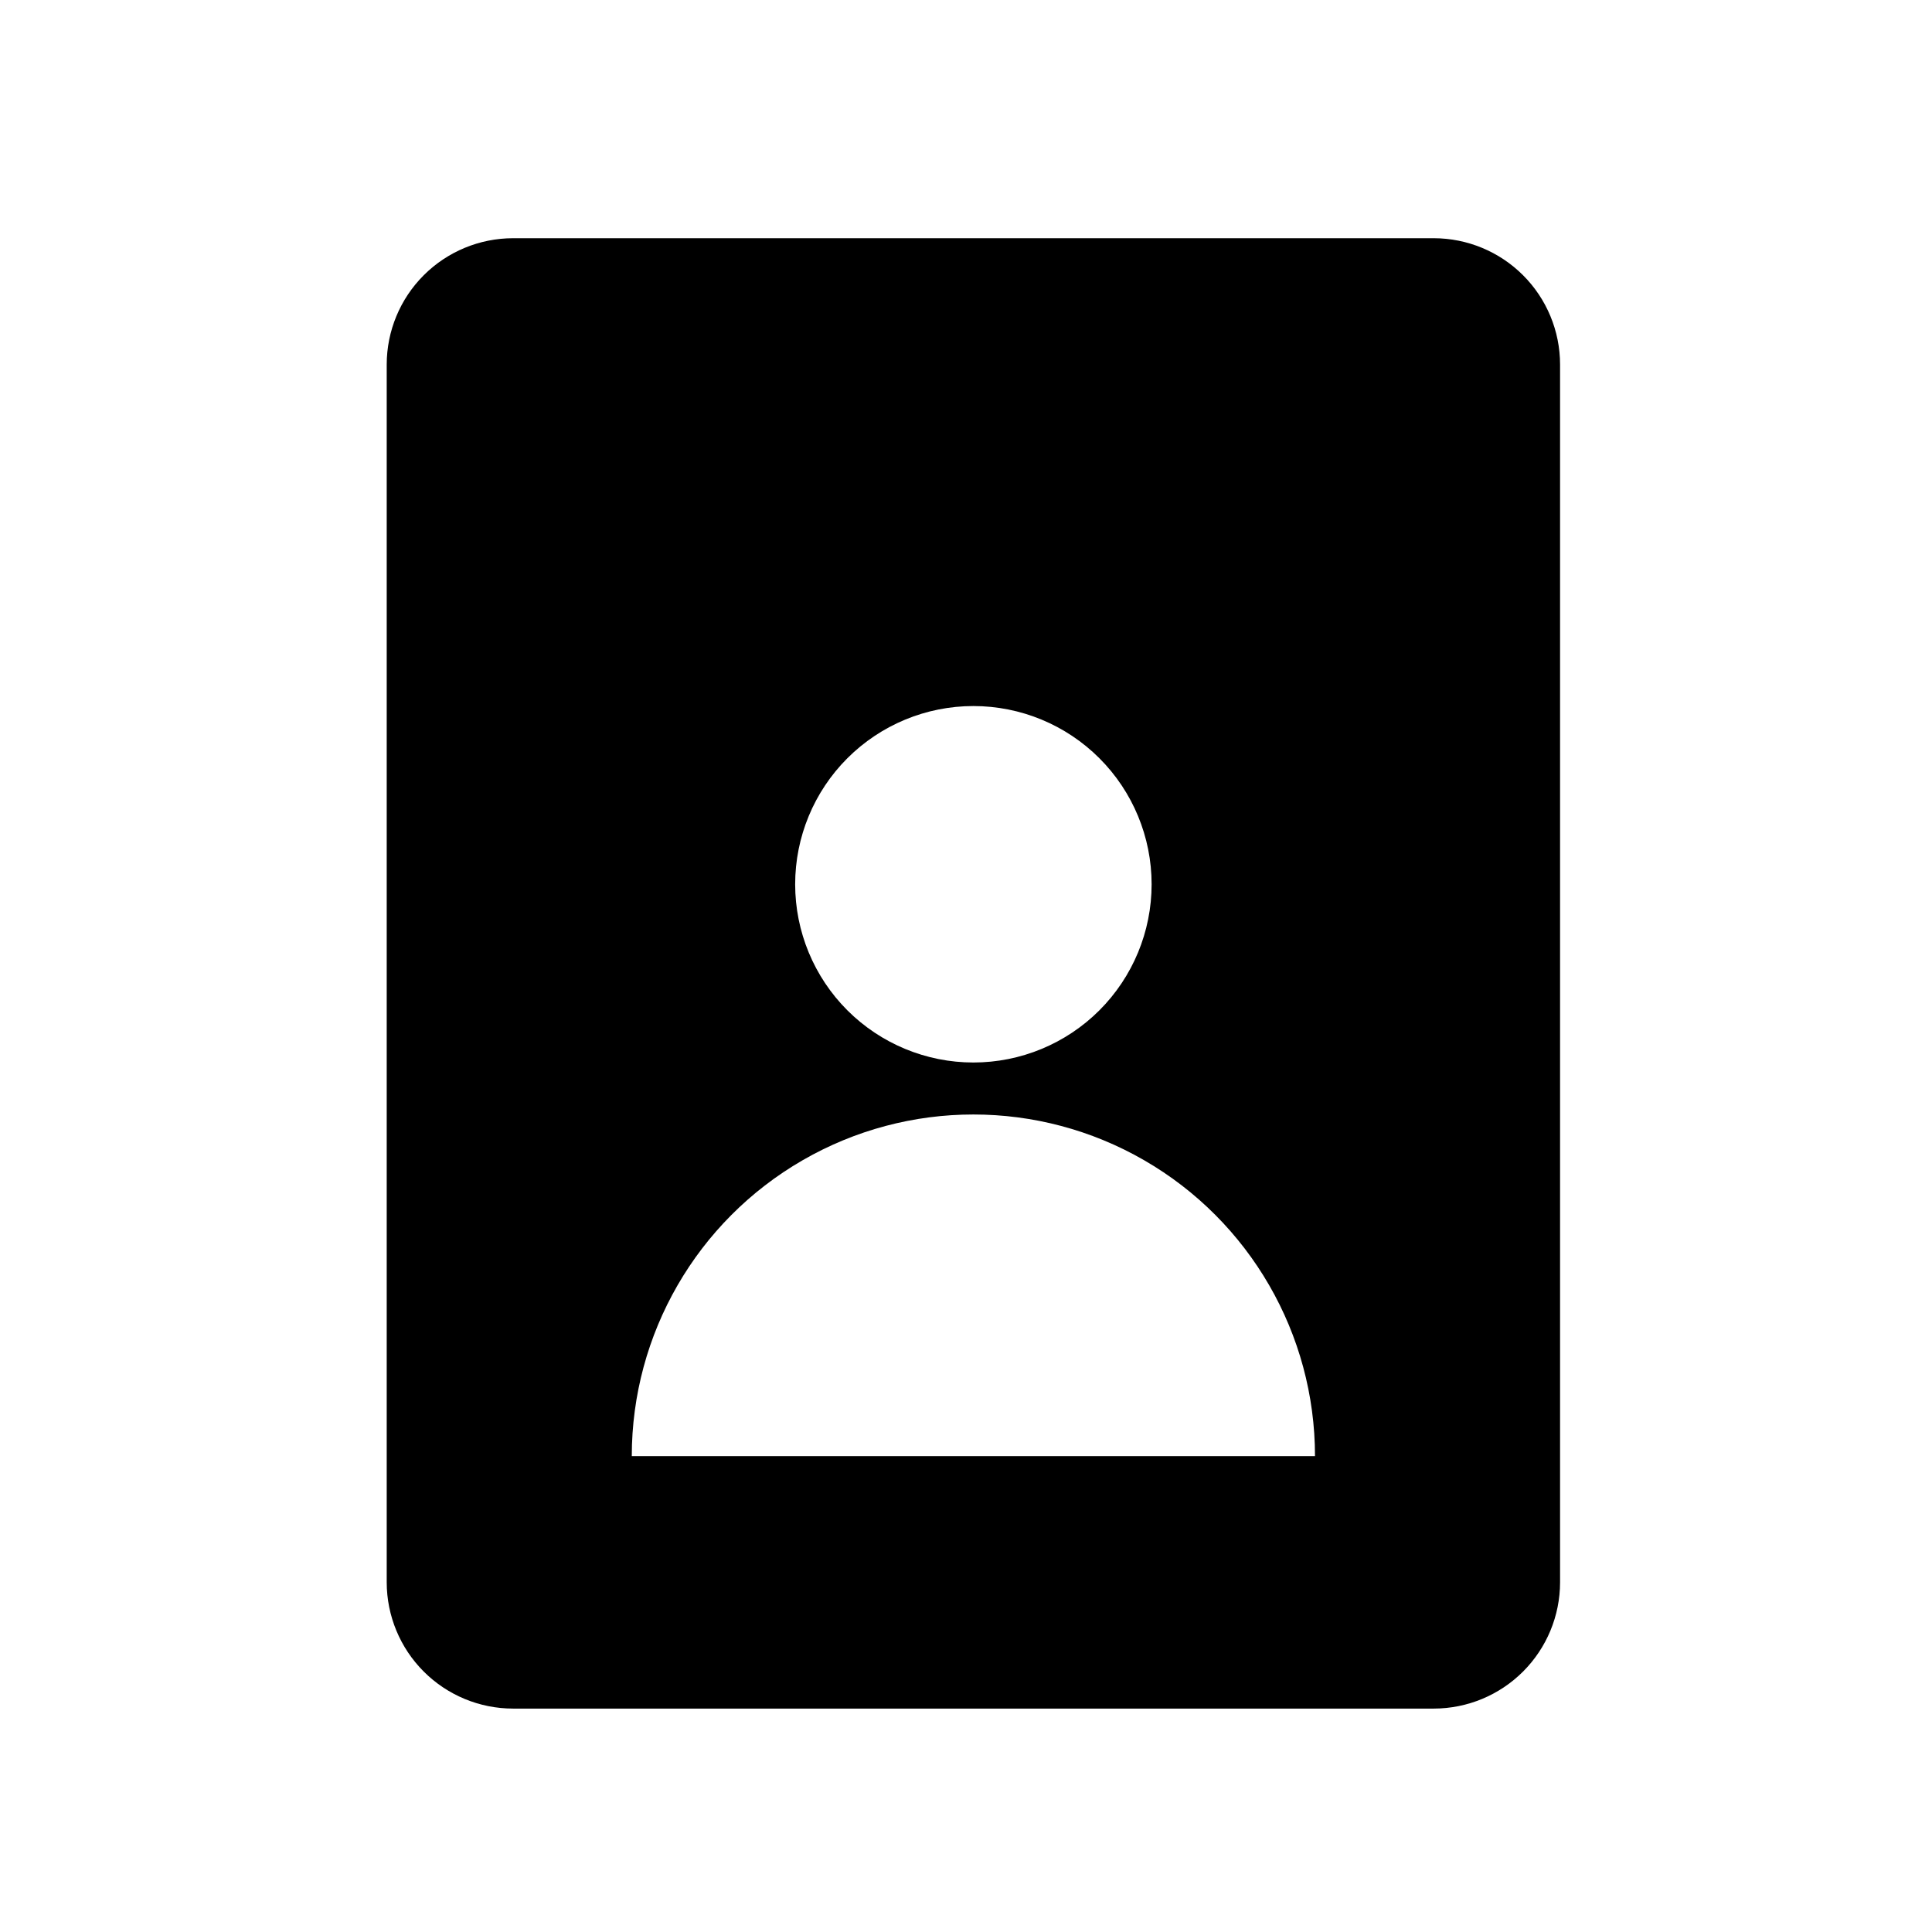
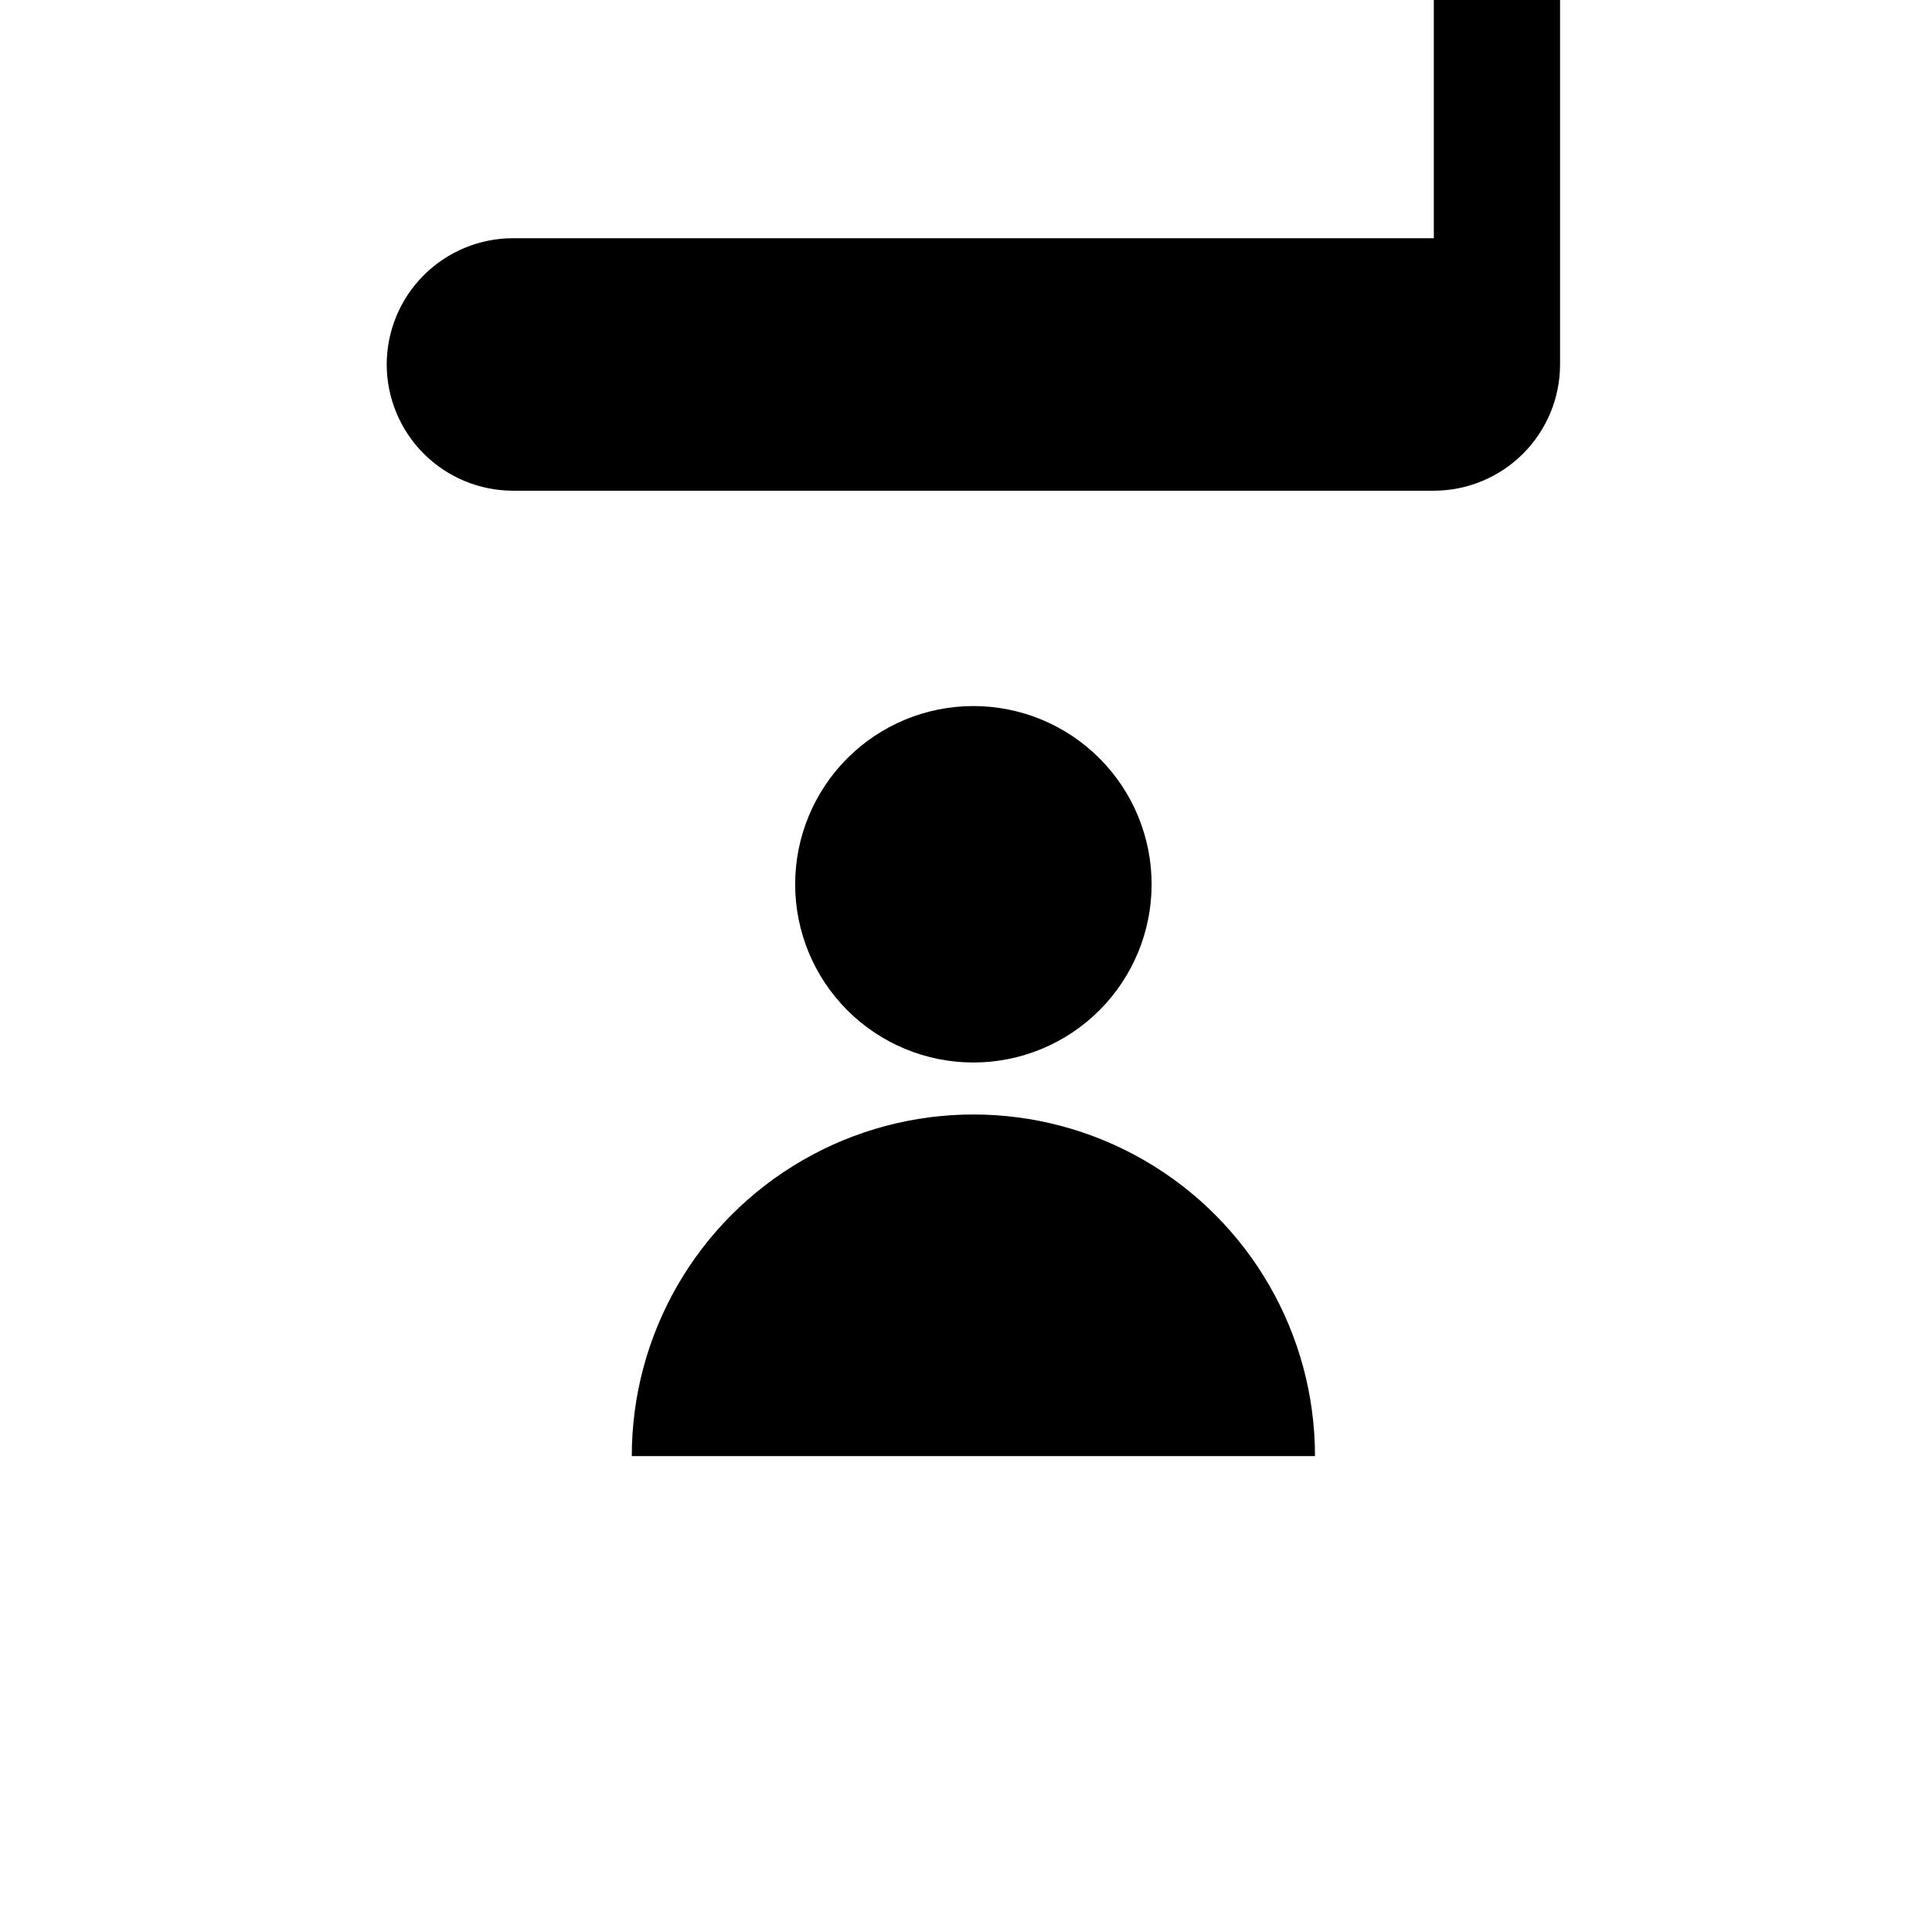
<svg xmlns="http://www.w3.org/2000/svg" fill="#000000" width="800px" height="800px" version="1.1" viewBox="144 144 512 512">
-   <path d="m523.98 207.13h-244.04c-8.867 0.012-17.371 3.539-23.645 9.812-6.273 6.269-9.801 14.773-9.812 23.645v322.75c0.012 8.871 3.539 17.371 9.812 23.645 6.273 6.273 14.777 9.801 23.645 9.812h244.04c8.867-0.012 17.371-3.539 23.645-9.812 6.273-6.273 9.801-14.773 9.809-23.645v-322.75c-0.008-8.871-3.535-17.375-9.809-23.645-6.273-6.273-14.777-9.801-23.645-9.812zm-122.02 123.98h-0.004c12.527 0 24.543 4.977 33.398 13.836 8.859 8.855 13.836 20.871 13.836 33.398 0 12.527-4.977 24.539-13.836 33.398-8.855 8.855-20.871 13.832-33.398 13.832-12.523 0-24.539-4.977-33.398-13.832-8.855-8.859-13.832-20.871-13.832-33.398 0-12.527 4.977-24.543 13.832-33.398 8.859-8.859 20.875-13.836 33.398-13.836zm-90.531 198.77c0-32.344 17.254-62.227 45.266-78.398 28.008-16.172 62.52-16.172 90.527 0 28.008 16.172 45.266 46.055 45.266 78.398z" />
+   <path d="m523.98 207.13h-244.04c-8.867 0.012-17.371 3.539-23.645 9.812-6.273 6.269-9.801 14.773-9.812 23.645c0.012 8.871 3.539 17.371 9.812 23.645 6.273 6.273 14.777 9.801 23.645 9.812h244.04c8.867-0.012 17.371-3.539 23.645-9.812 6.273-6.273 9.801-14.773 9.809-23.645v-322.75c-0.008-8.871-3.535-17.375-9.809-23.645-6.273-6.273-14.777-9.801-23.645-9.812zm-122.02 123.98h-0.004c12.527 0 24.543 4.977 33.398 13.836 8.859 8.855 13.836 20.871 13.836 33.398 0 12.527-4.977 24.539-13.836 33.398-8.855 8.855-20.871 13.832-33.398 13.832-12.523 0-24.539-4.977-33.398-13.832-8.855-8.859-13.832-20.871-13.832-33.398 0-12.527 4.977-24.543 13.832-33.398 8.859-8.859 20.875-13.836 33.398-13.836zm-90.531 198.77c0-32.344 17.254-62.227 45.266-78.398 28.008-16.172 62.52-16.172 90.527 0 28.008 16.172 45.266 46.055 45.266 78.398z" />
</svg>